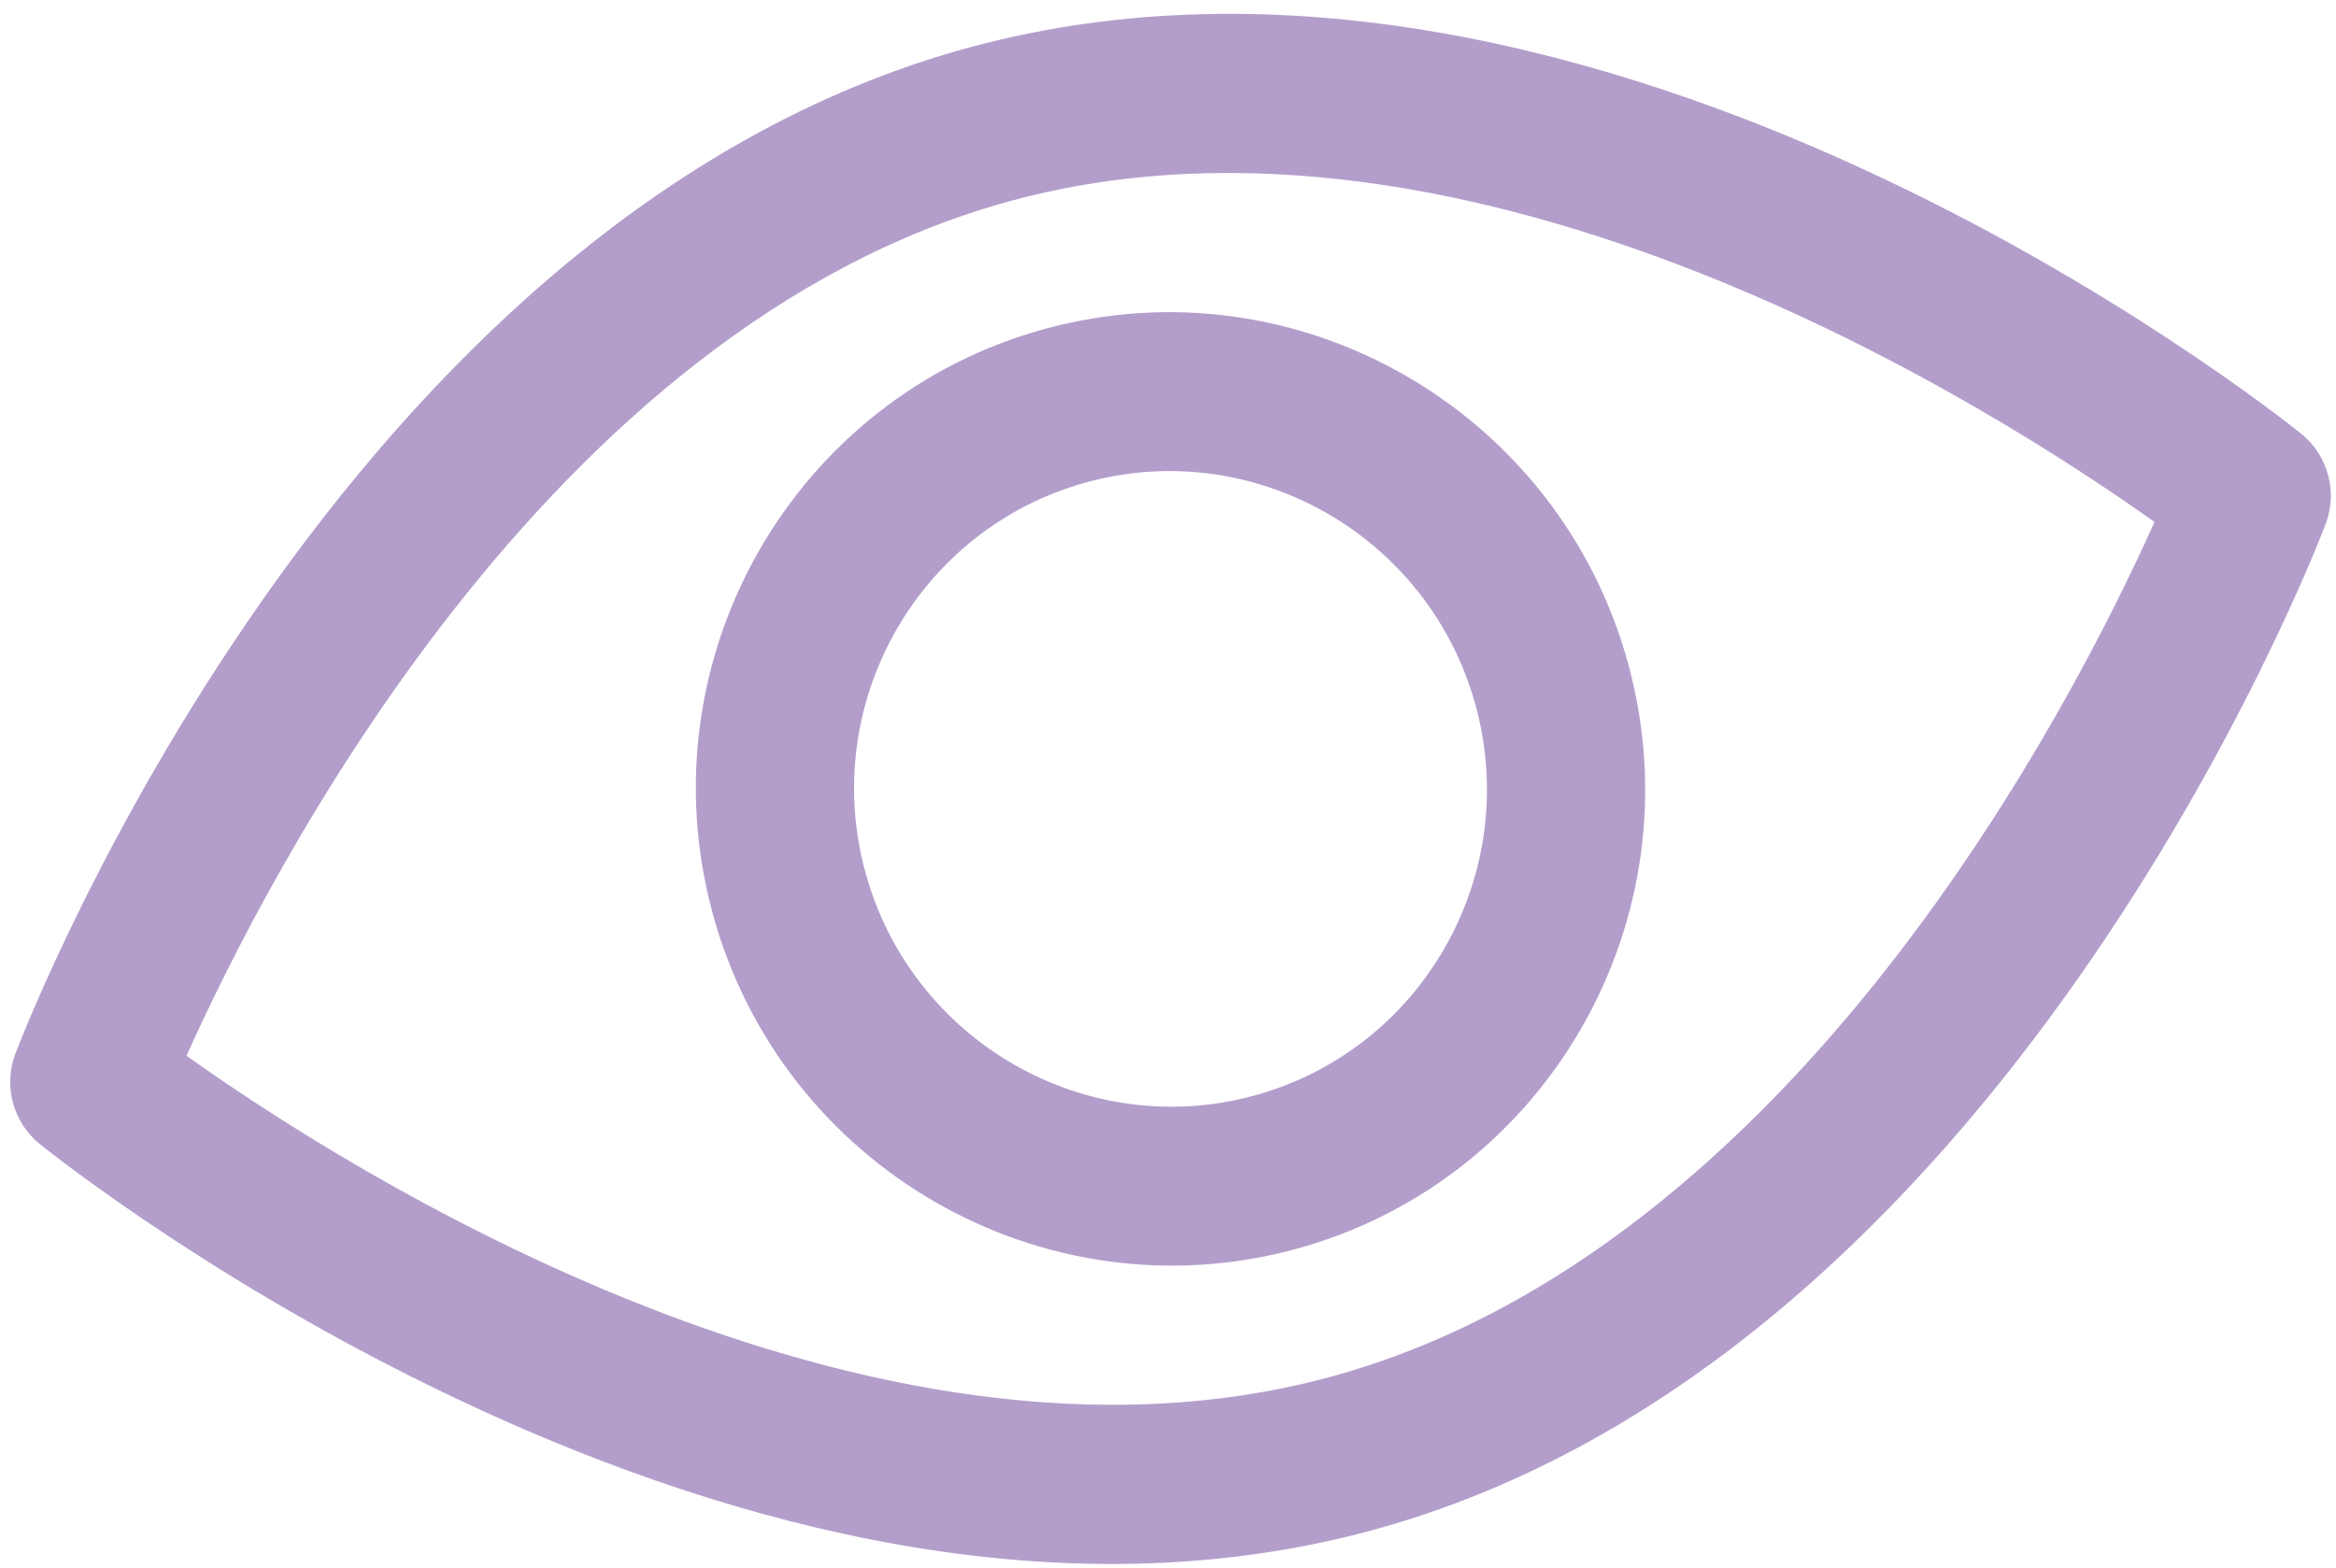
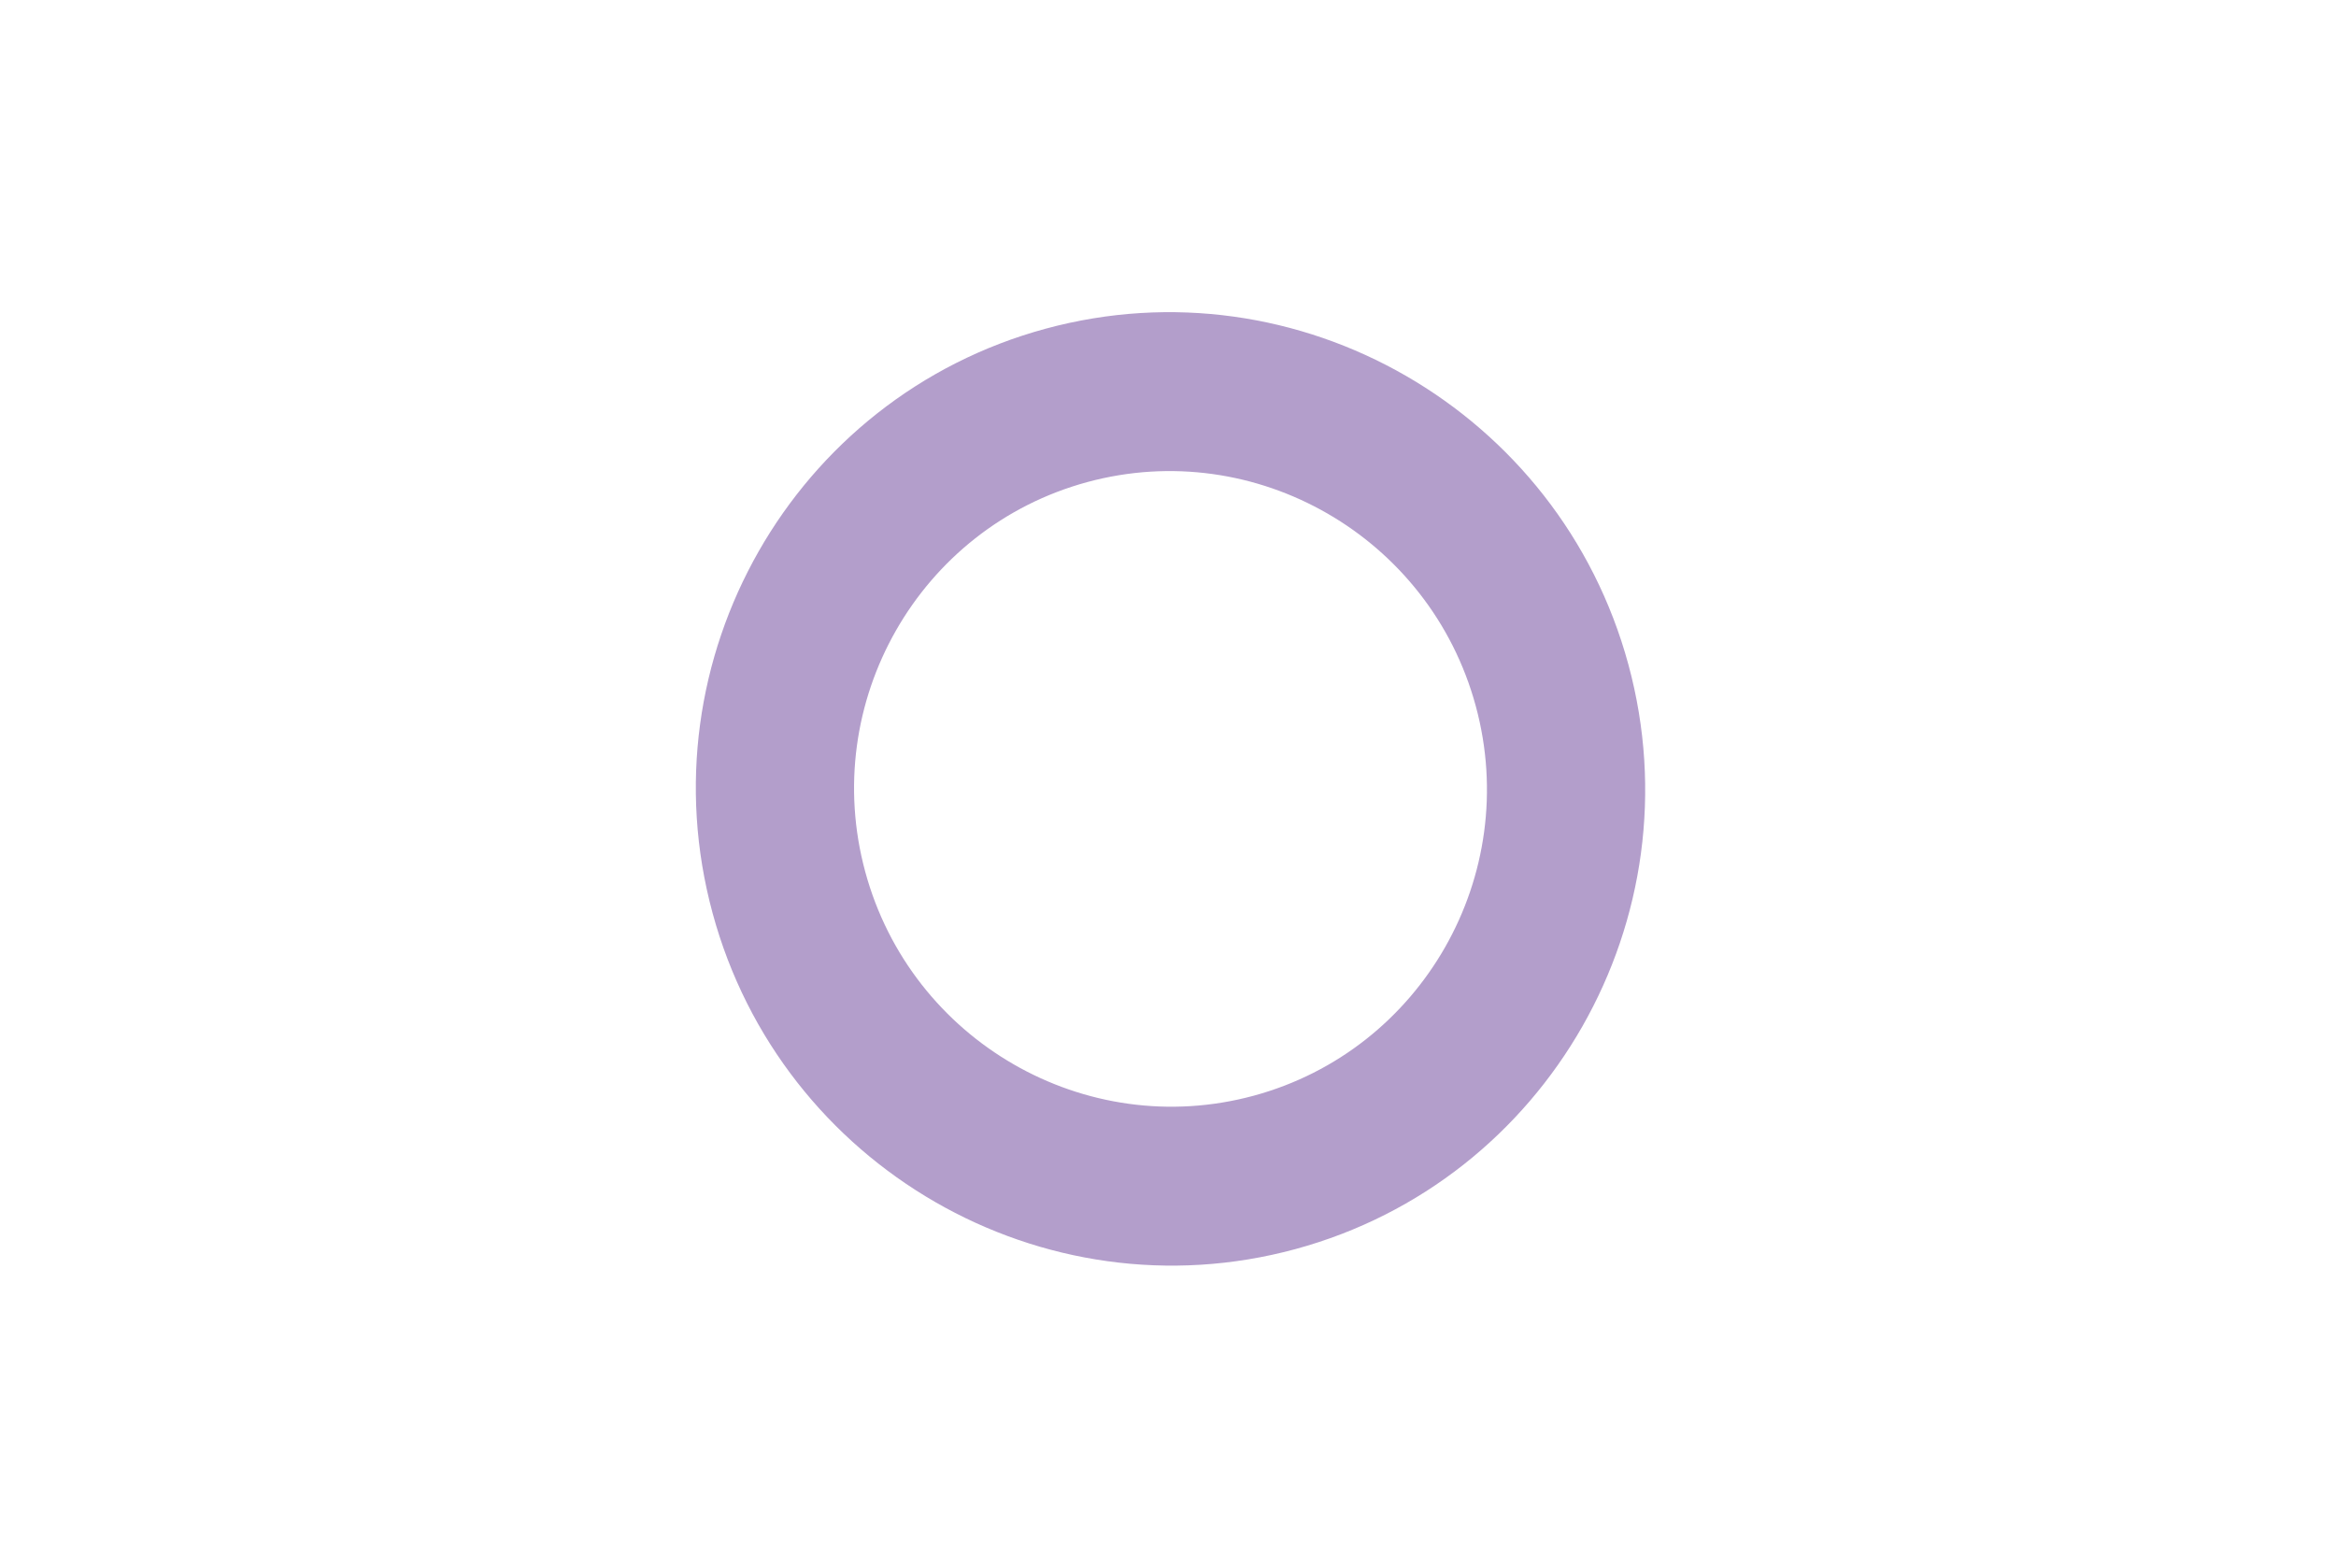
<svg xmlns="http://www.w3.org/2000/svg" width="149" height="100" viewBox="0 0 149 100" fill="none">
-   <path d="M146.771 27.656C144.96 26.2 101.974 -7.864 61.831 3.026C21.688 13.916 1.809 65.034 0.983 67.203C0.2 69.263 0.833 71.596 2.549 72.978C4.359 74.434 47.345 108.498 87.489 97.608C127.632 86.717 147.509 35.599 148.337 33.43C149.122 31.37 148.488 29.035 146.771 27.656ZM84.835 87.823C55.265 95.845 21.985 74.524 11.897 67.339C16.959 56.036 34.852 20.849 64.485 12.81C94.054 4.789 127.33 26.105 137.423 33.294C132.36 44.597 114.468 79.784 84.835 87.823Z" fill="#B39ECB" />
  <path d="M66.697 20.964C50.592 25.333 41.061 42.056 45.452 58.24C49.842 74.425 66.518 84.039 82.623 79.67C98.728 75.301 108.259 58.578 103.868 42.393C99.478 26.208 82.802 16.595 66.697 20.964ZM79.968 69.885C69.231 72.798 58.115 66.389 55.188 55.599C52.261 44.809 58.614 33.661 69.351 30.748C80.088 27.836 91.205 34.244 94.132 45.035C97.059 55.825 90.706 66.972 79.968 69.885Z" fill="#B39ECB" />
</svg>